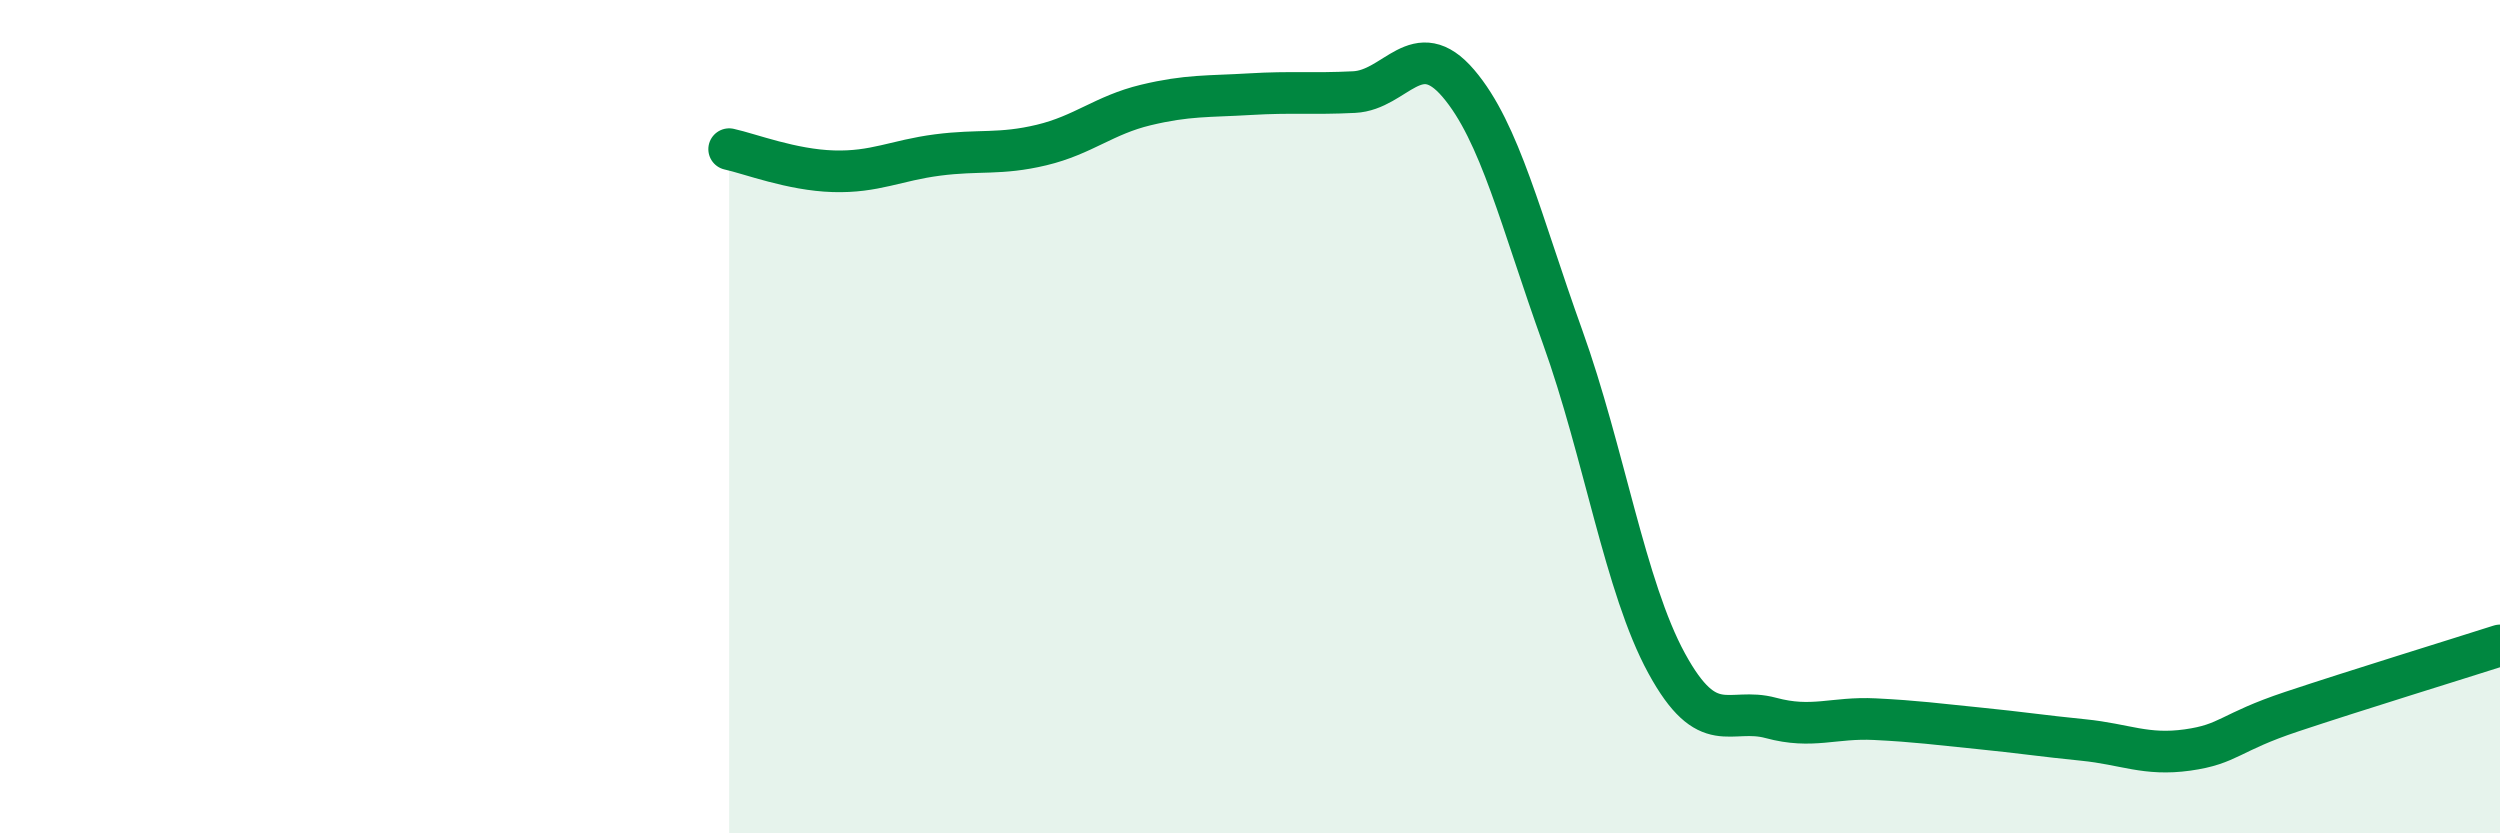
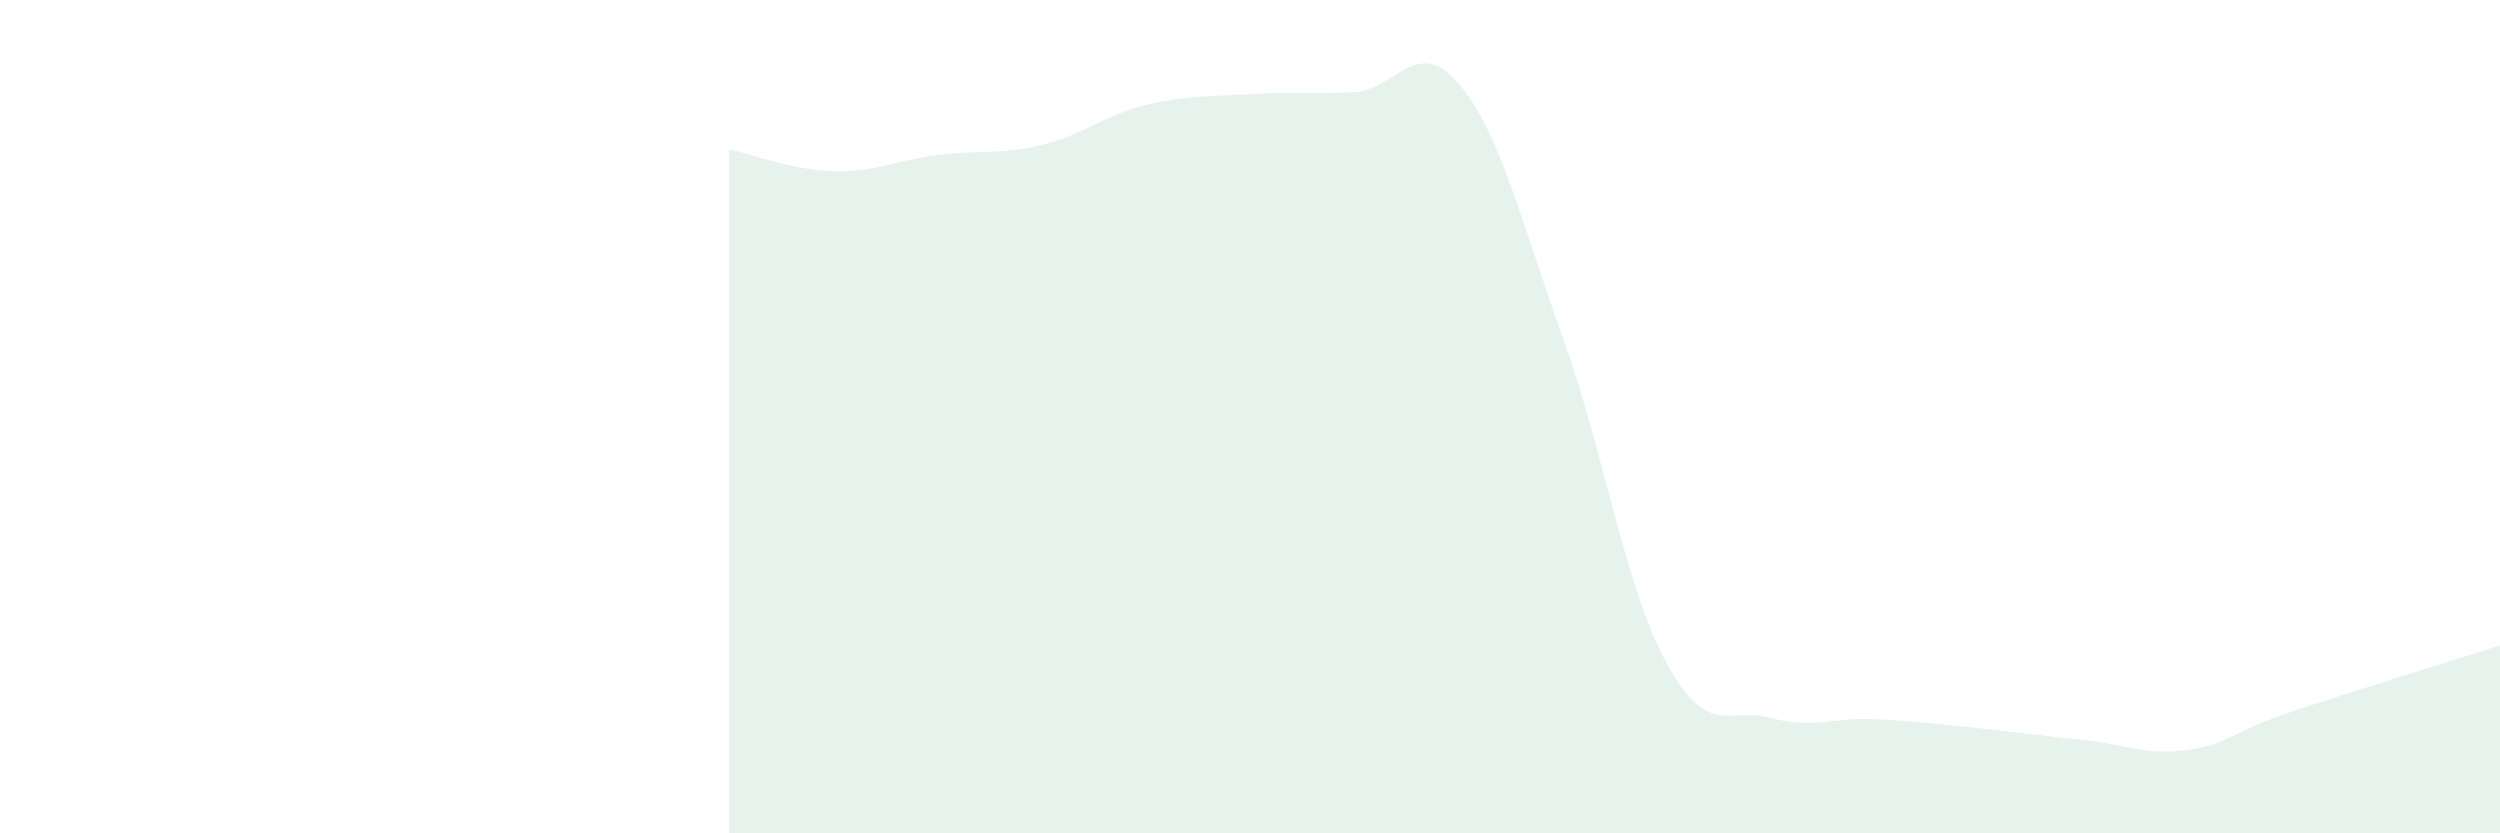
<svg xmlns="http://www.w3.org/2000/svg" width="60" height="20" viewBox="0 0 60 20">
  <path d="M 17.5,3.58 C 18,3.69 19,4.08 20,4.11 C 21,4.14 21.5,3.85 22.5,3.72 C 23.5,3.59 24,3.72 25,3.48 C 26,3.24 26.5,2.76 27.5,2.52 C 28.5,2.28 29,2.32 30,2.26 C 31,2.2 31.5,2.26 32.5,2.21 C 33.5,2.16 34,0.83 35,2 C 36,3.17 36.5,5.3 37.5,8.08 C 38.5,10.86 39,14.09 40,15.92 C 41,17.75 41.5,16.96 42.5,17.23 C 43.5,17.5 44,17.21 45,17.26 C 46,17.31 46.5,17.38 47.5,17.48 C 48.5,17.58 49,17.66 50,17.76 C 51,17.86 51.5,18.14 52.5,18 C 53.5,17.86 53.5,17.58 55,17.08 C 56.5,16.58 59,15.81 60,15.49L60 20L17.5 20Z" fill="#008740" opacity="0.1" stroke-linecap="round" stroke-linejoin="round" />
-   <path d="M 17.5,3.58 C 18,3.69 19,4.08 20,4.11 C 21,4.14 21.5,3.85 22.5,3.72 C 23.5,3.59 24,3.72 25,3.48 C 26,3.24 26.5,2.76 27.5,2.52 C 28.5,2.28 29,2.32 30,2.26 C 31,2.2 31.5,2.26 32.5,2.21 C 33.5,2.16 34,0.83 35,2 C 36,3.17 36.5,5.3 37.5,8.08 C 38.5,10.86 39,14.09 40,15.92 C 41,17.75 41.5,16.96 42.5,17.23 C 43.5,17.5 44,17.21 45,17.26 C 46,17.31 46.5,17.38 47.5,17.48 C 48.5,17.58 49,17.66 50,17.76 C 51,17.86 51.5,18.14 52.5,18 C 53.5,17.86 53.5,17.58 55,17.08 C 56.5,16.58 59,15.81 60,15.49" stroke="#008740" stroke-width="1" fill="none" stroke-linecap="round" stroke-linejoin="round" />
</svg>